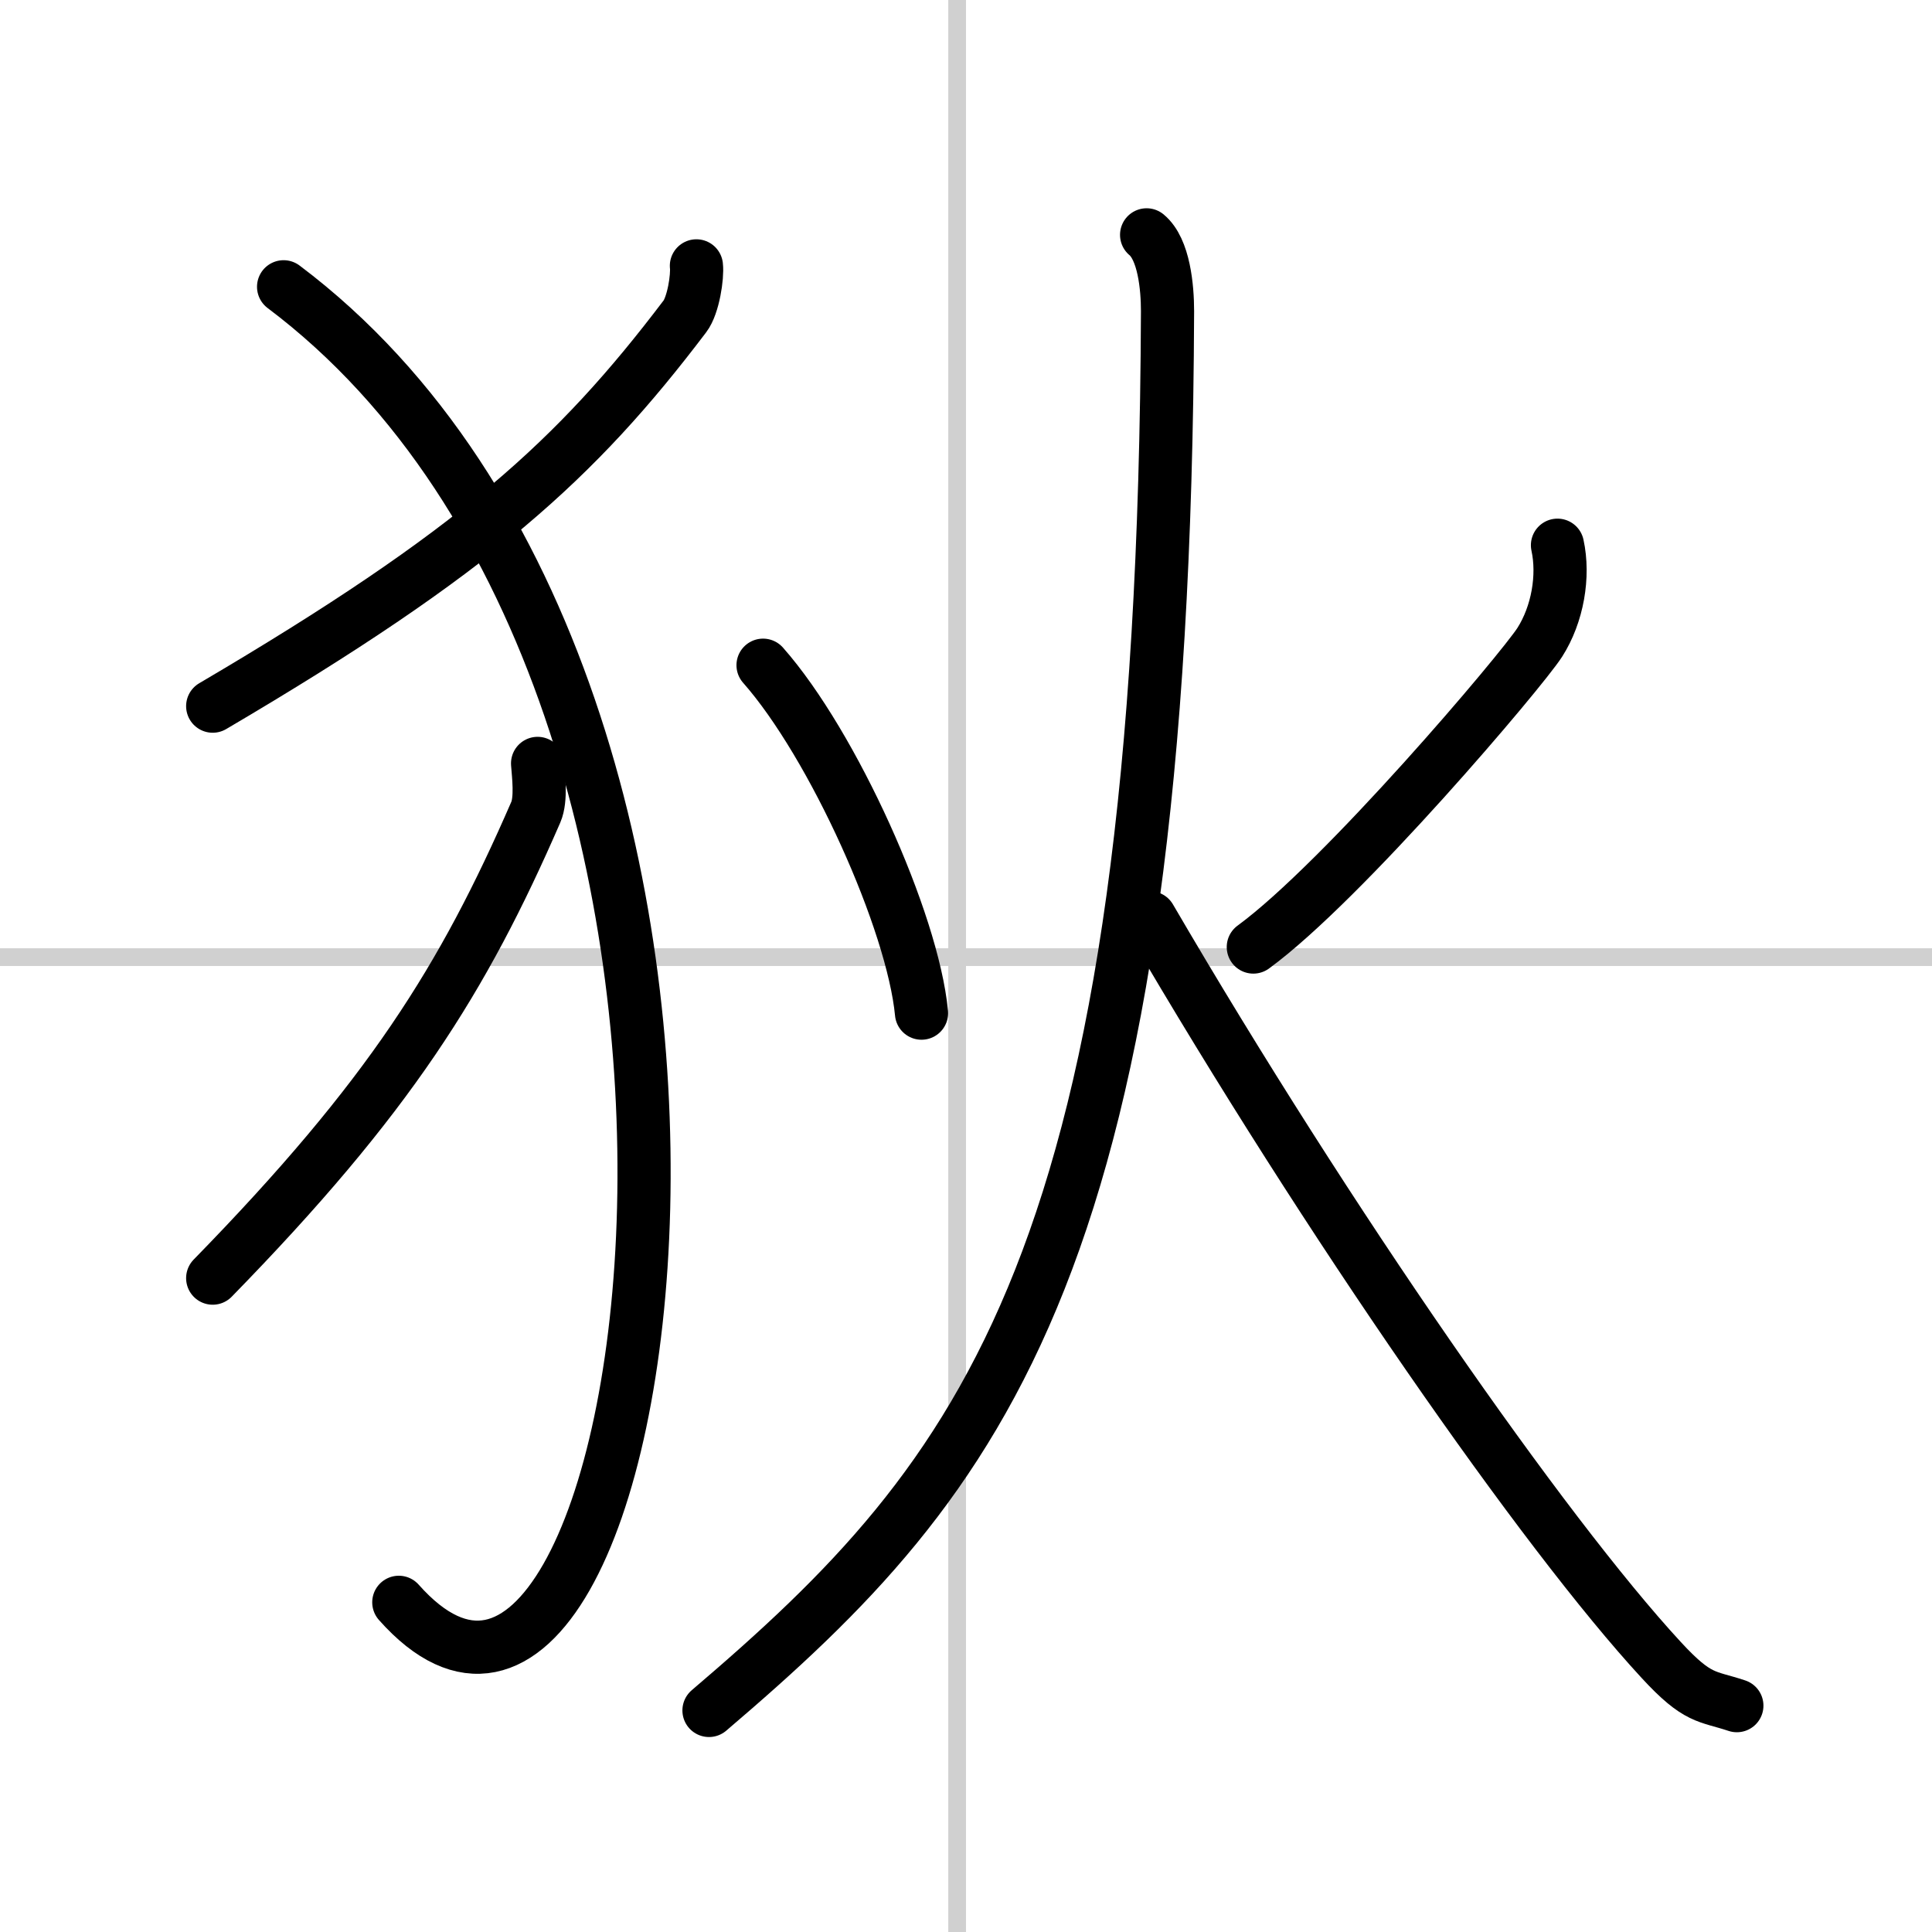
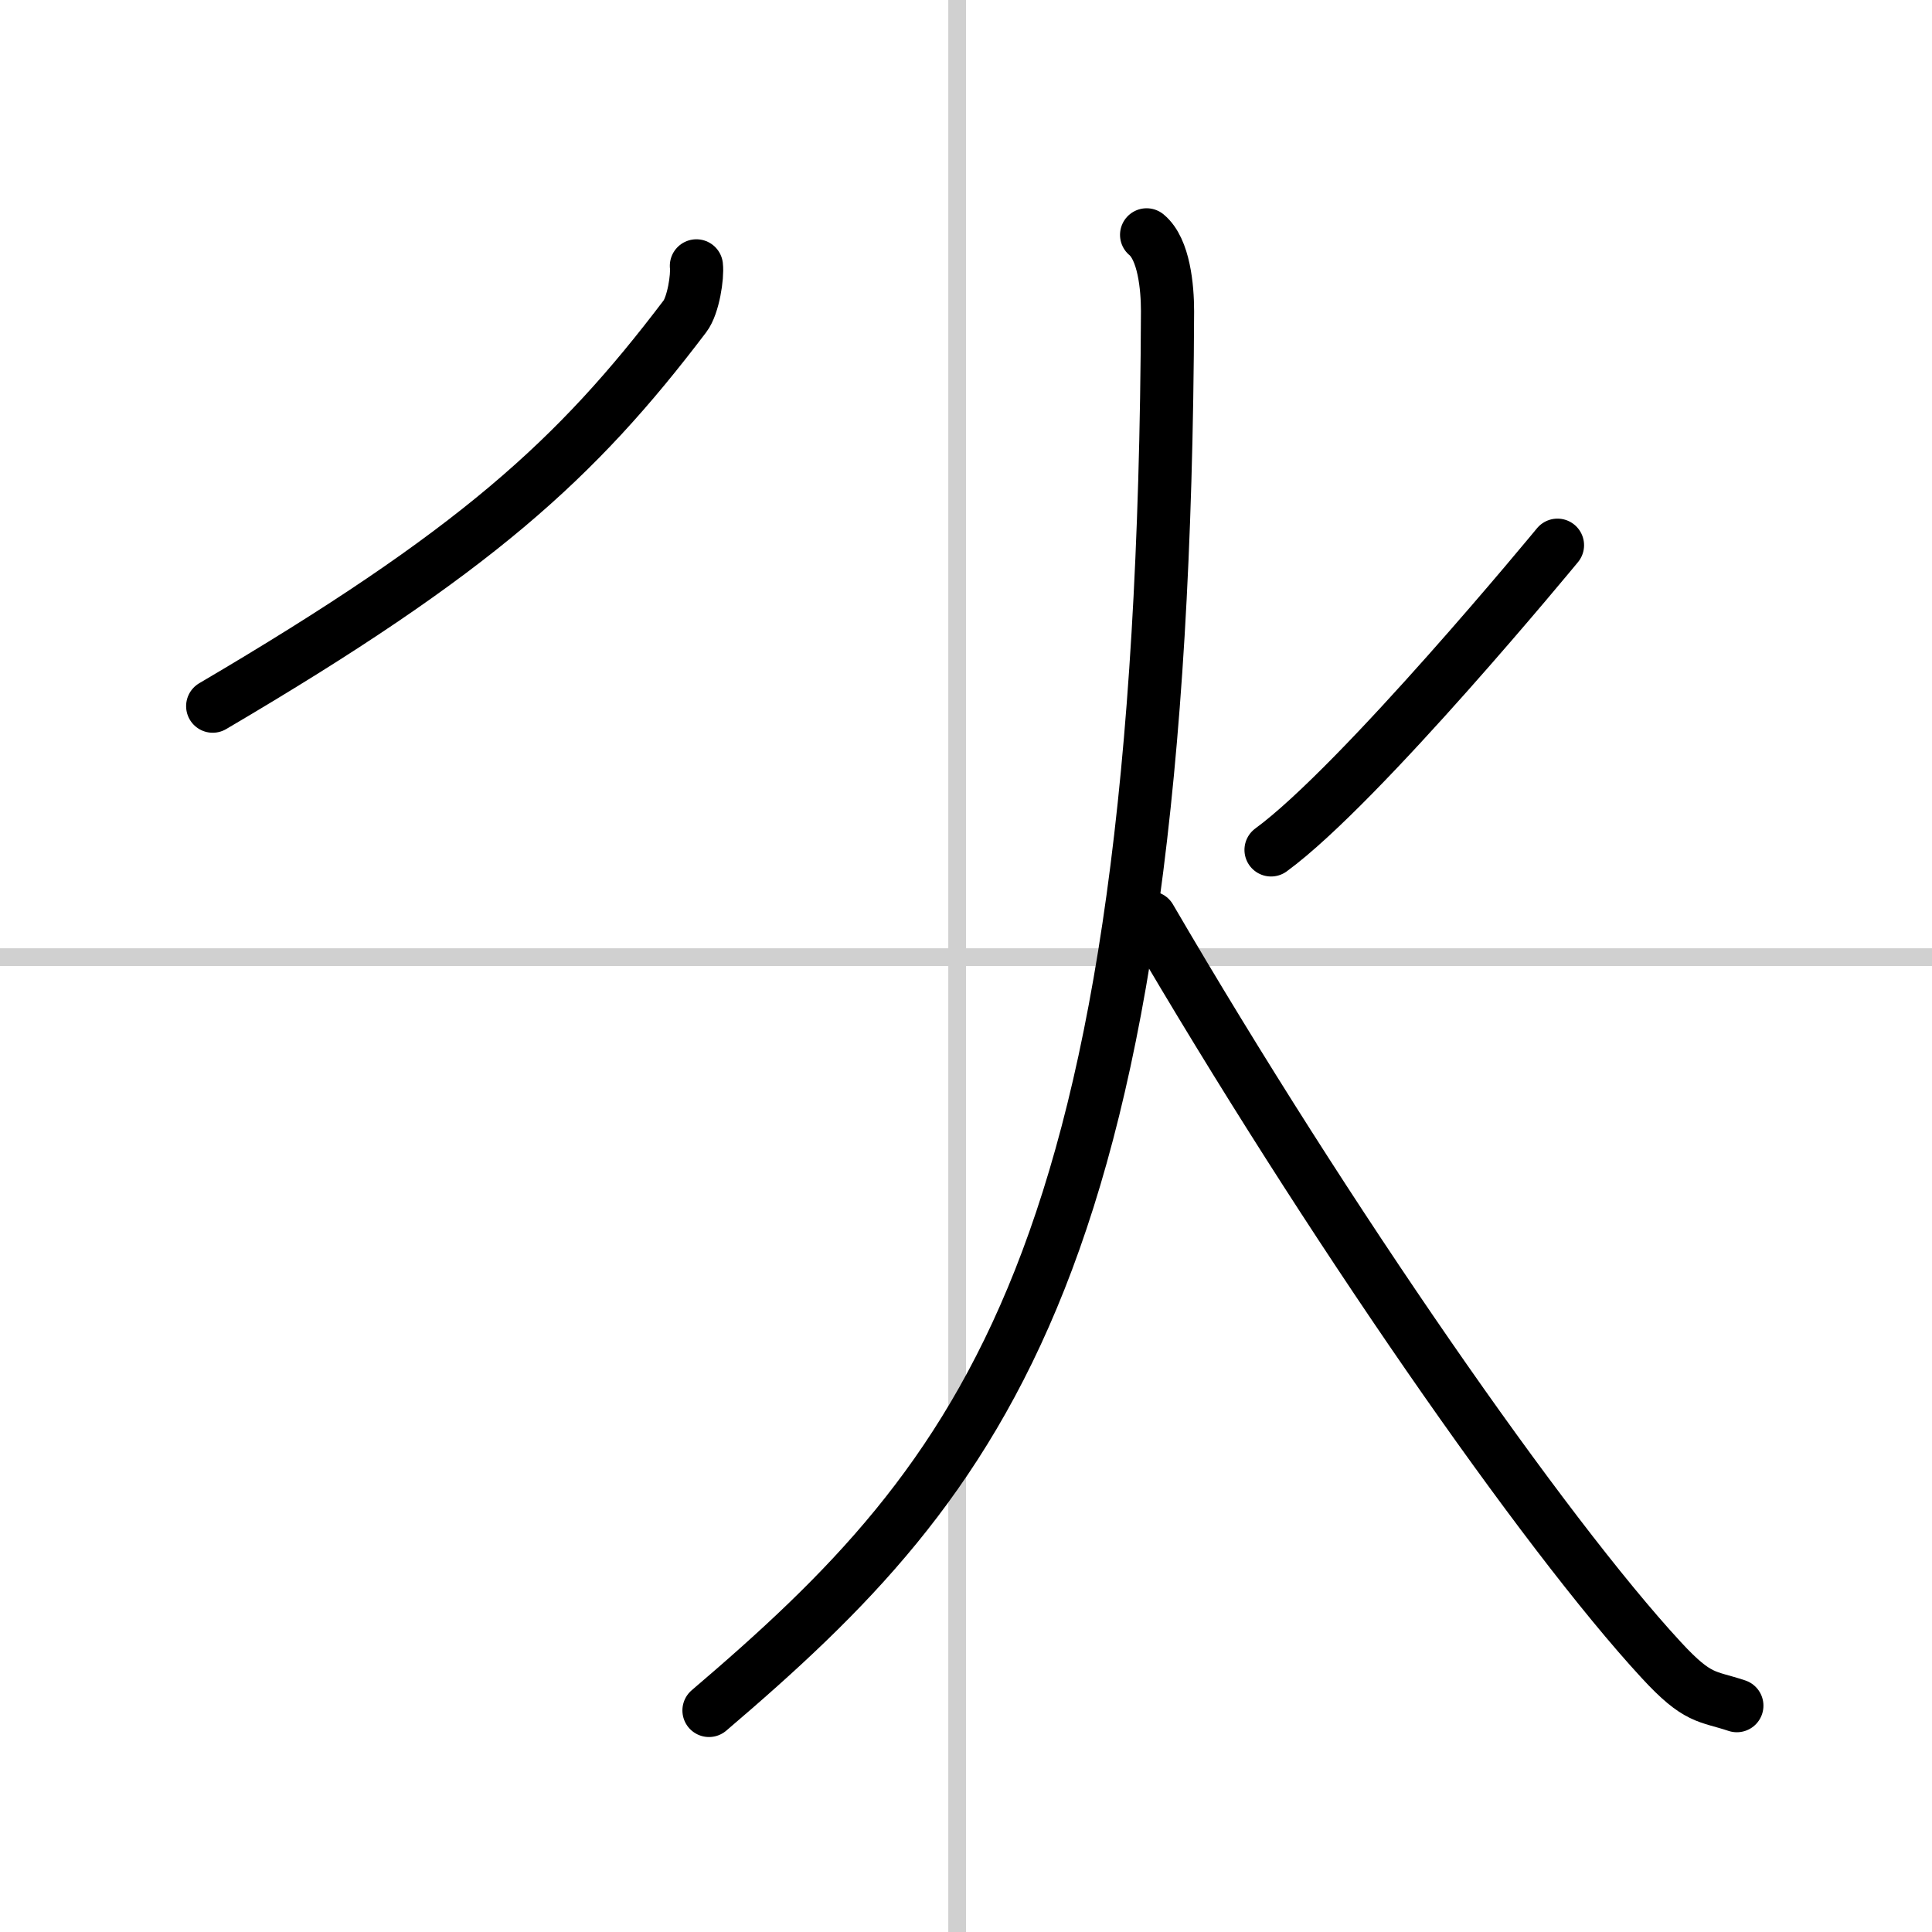
<svg xmlns="http://www.w3.org/2000/svg" width="400" height="400" viewBox="0 0 109 109">
  <rect x="0" y="0" width="109" height="109" fill="#808080" stroke="none" />
  <g fill="none" stroke="#000" stroke-linecap="round" stroke-linejoin="round" stroke-width="3">
    <rect width="100%" height="100%" fill="#fff" stroke="#fff" />
    <line x1="54" x2="54" y2="109" stroke="#d0d0d0" stroke-width="1" />
    <line x2="109" y1="54" y2="54" stroke="#d0d0d0" stroke-width="1" />
    <path d="M39.29,15c0.07,0.59-0.17,2.22-0.65,2.85C32.53,25.91,26.83,31.12,12,39.84" />
-     <path d="m16 16.18c31 23.32 21 90.57 6.5 74.22" />
-     <path d="m30.33 43.07c0.05 0.68 0.22 2.01-0.1 2.75-4.1 9.43-8.27 16.09-18.23 26.29" />
-     <path d="M43.05,37.53C47,42,51.5,52,51.99,57.16" />
-     <path d="m87.87 30.76c0.38 1.74 0.01 3.9-1 5.48s-11.11 13.5-16.16 17.19" />
+     <path d="m87.87 30.76s-11.11 13.5-16.16 17.19" />
    <path d="M64.69,13.25c0.98,0.81,1.18,2.96,1.18,4.31C65.67,71.17,55.48,83.3,40,96.5" />
    <path d="m64.88 51.78c10.04 17.21 22.22 34.7 28.84 41.87 2.08 2.26 2.56 2.01 4.27 2.58" />
  </g>
</svg>